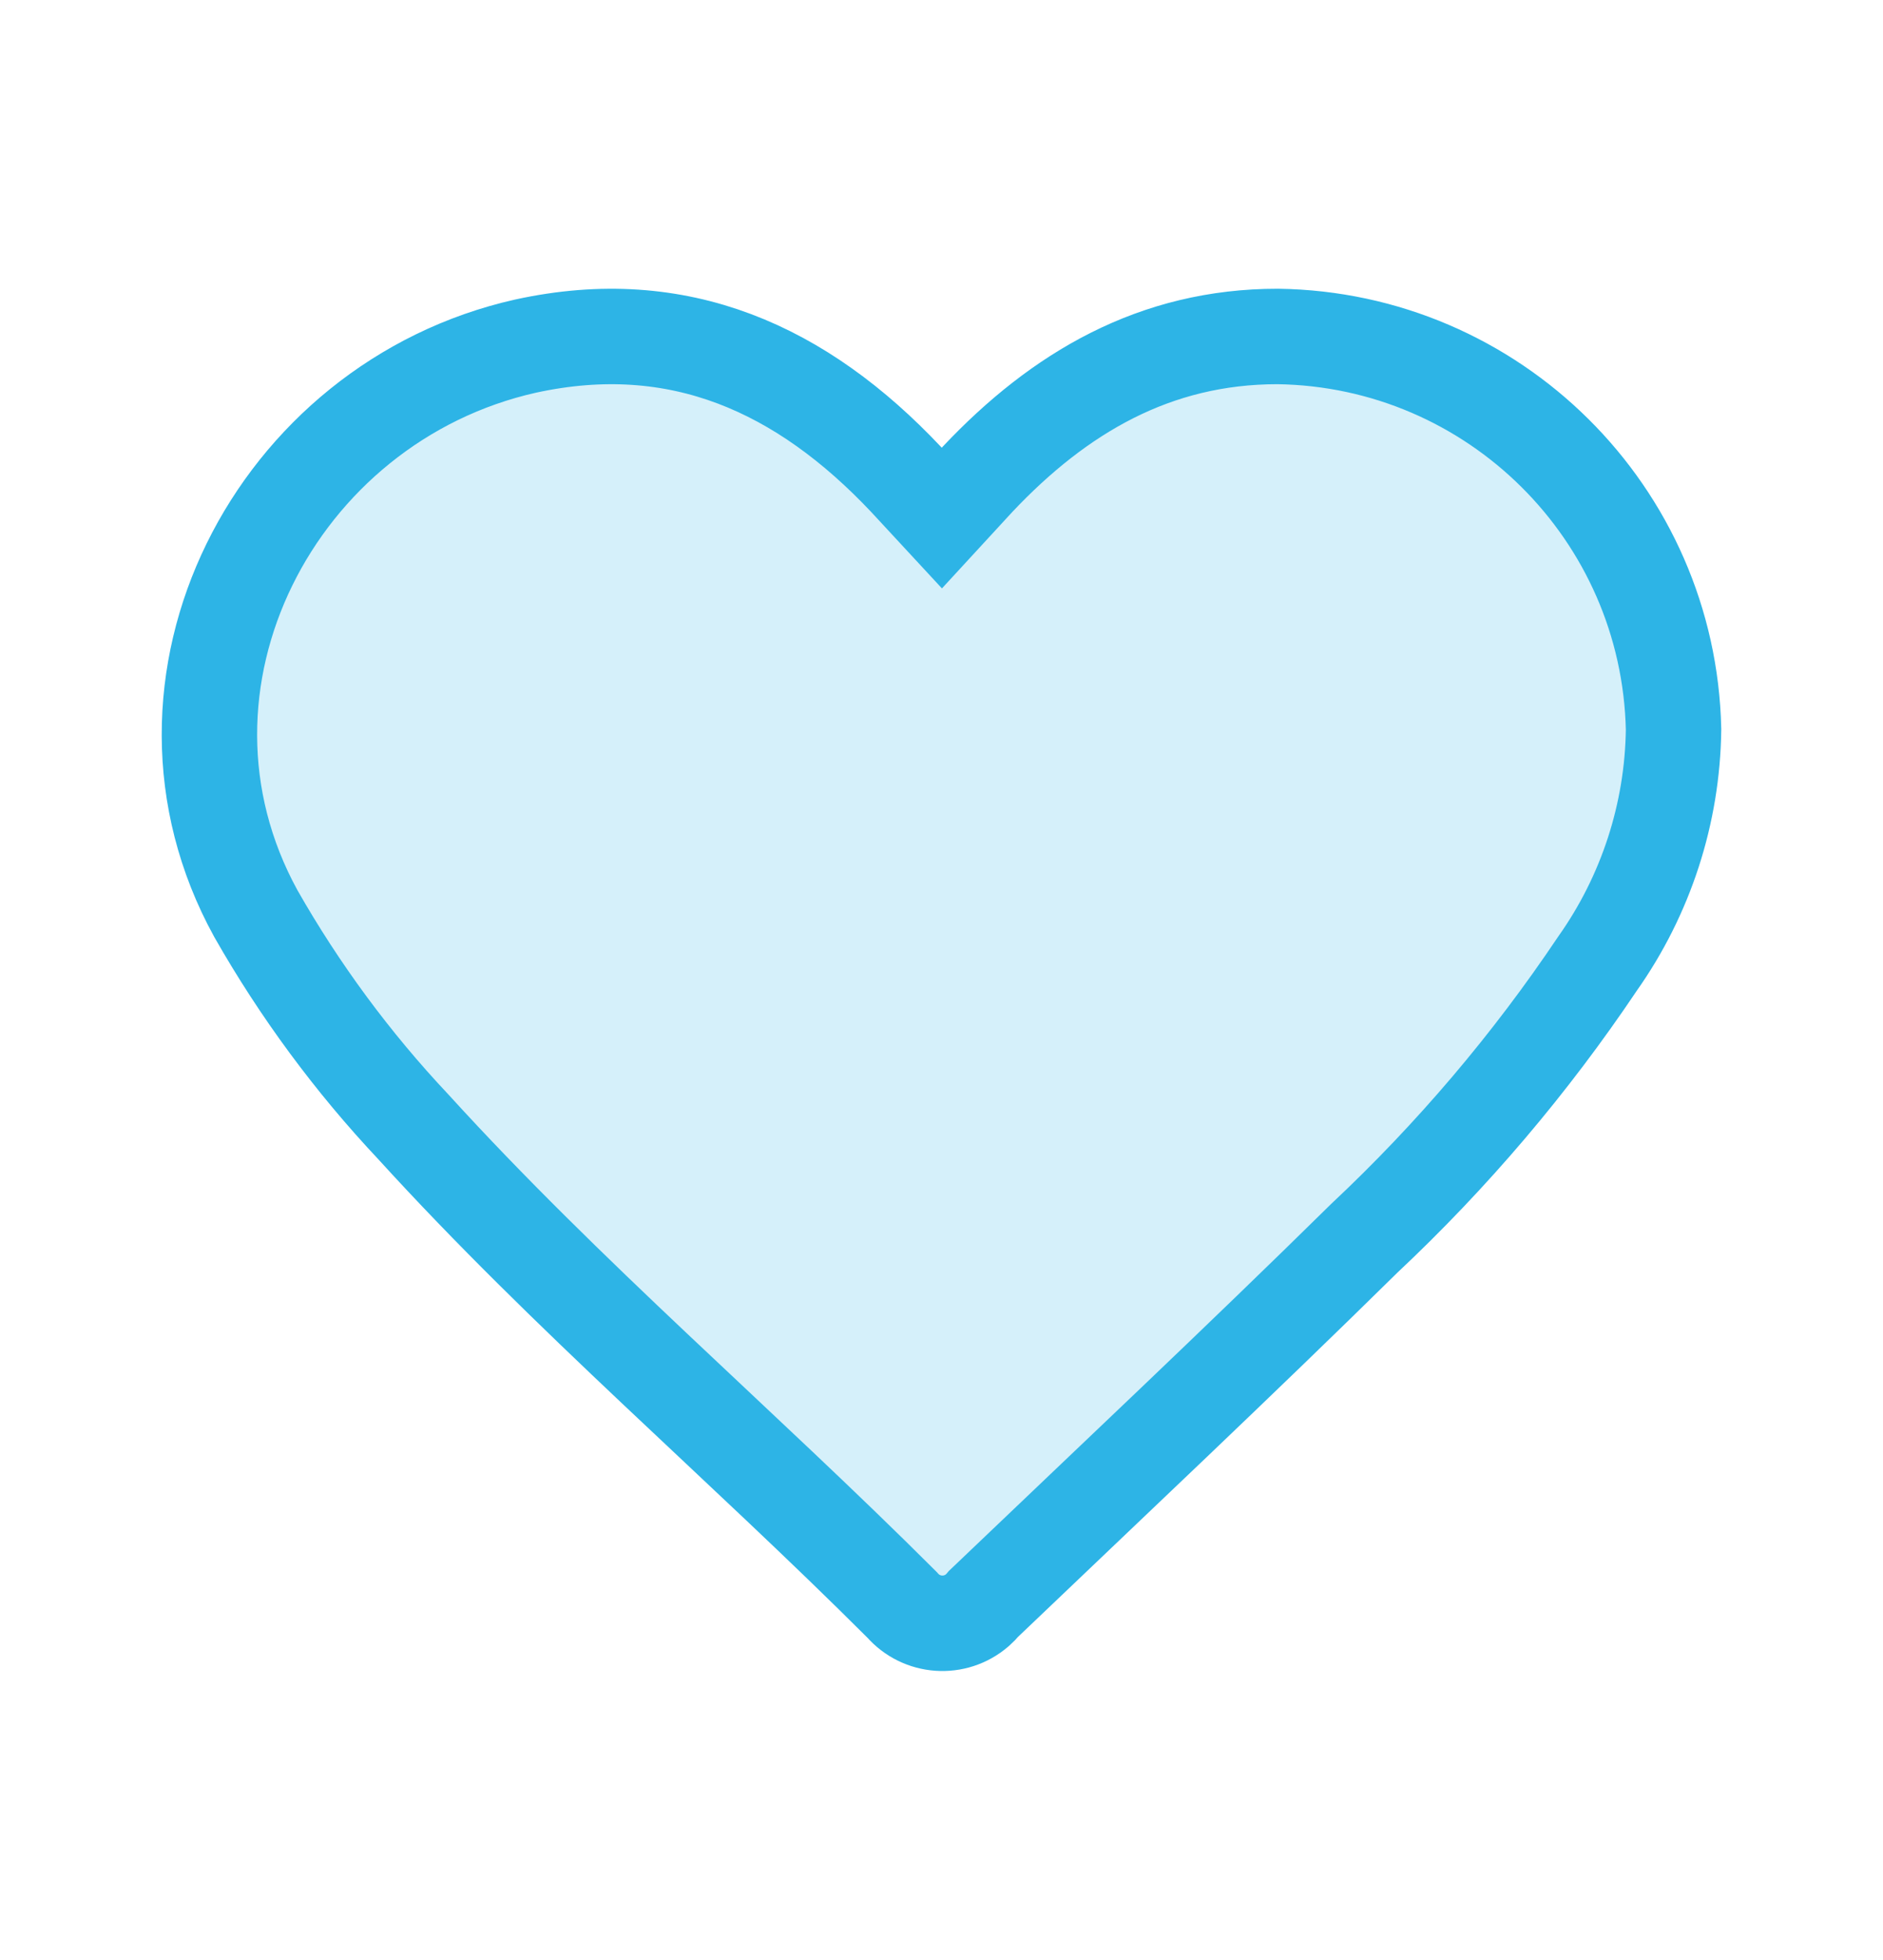
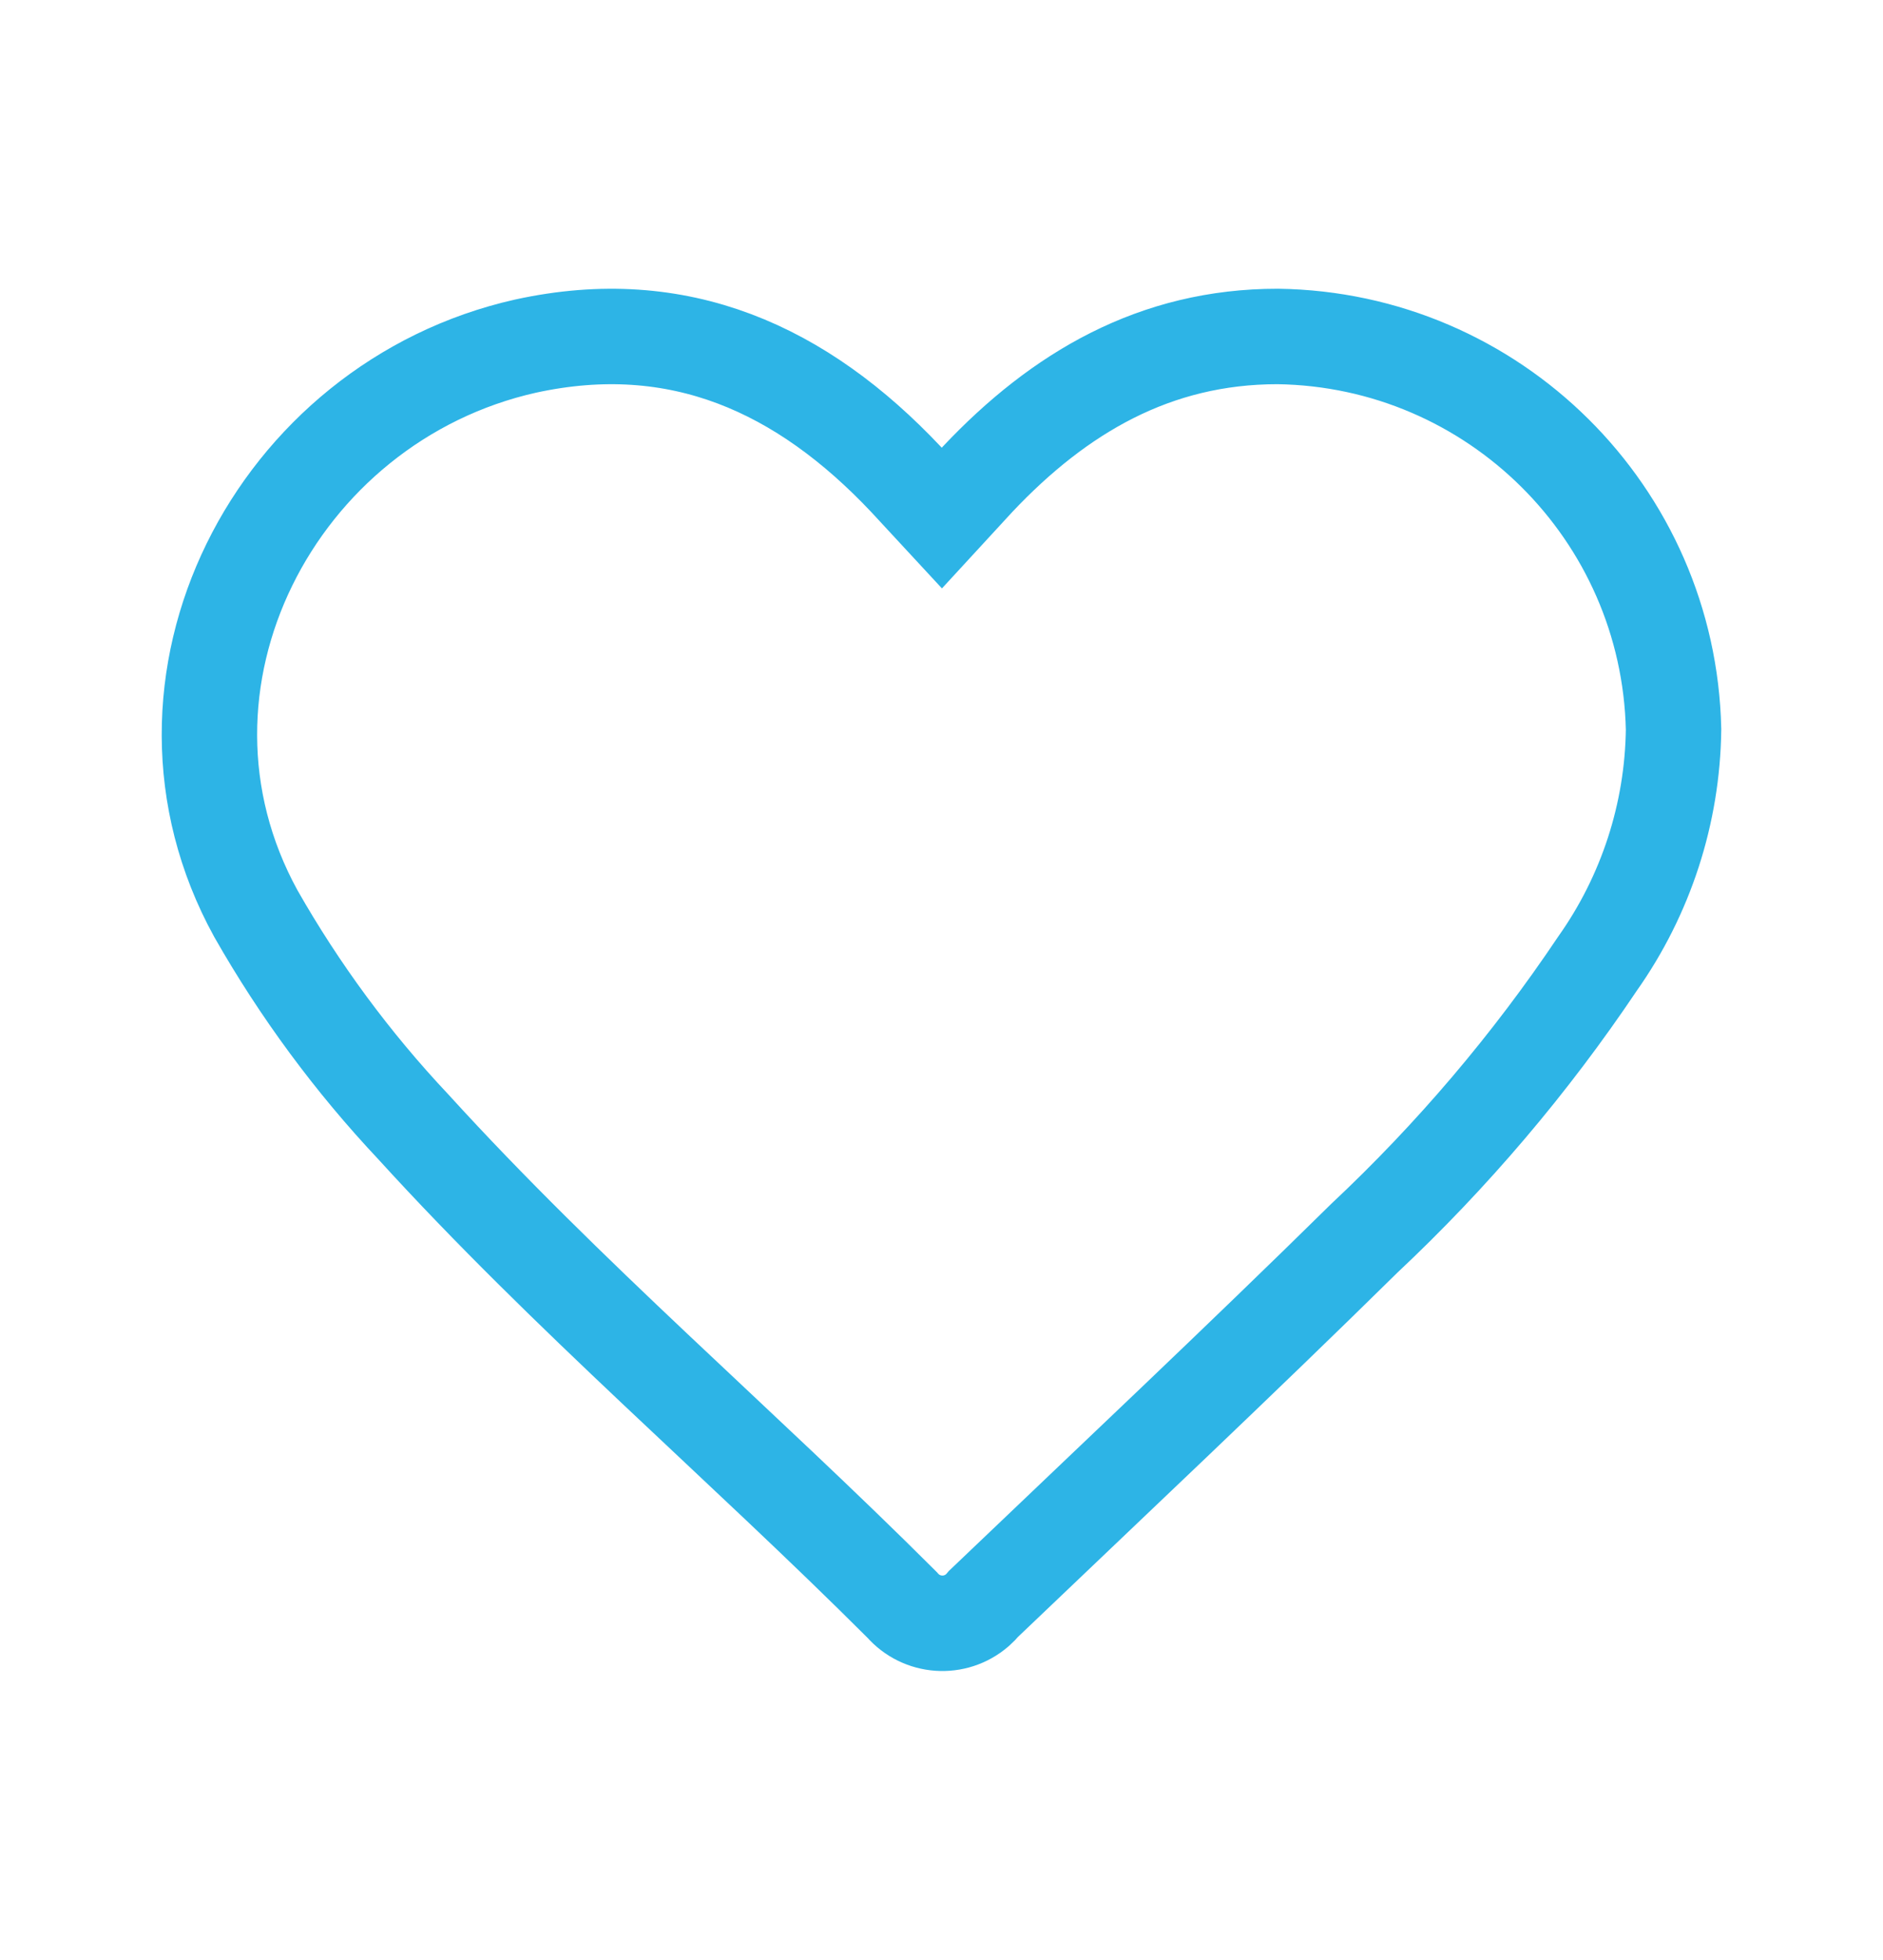
<svg xmlns="http://www.w3.org/2000/svg" id="Layer_1" viewBox="0 0 821 854.06">
  <defs>
    <style>
      .cls-1 {
        fill: #2db4e6;
        opacity: .2;
      }

      .cls-2 {
        fill: none;
        stroke: #2db4e6;
        stroke-miterlimit: 10;
        stroke-width: 41.6px;
      }
    </style>
  </defs>
-   <path class="cls-1" d="M709.13,289.43c-14.12-106.63-121.48-147.05-199.2-124.7-40.83,11.74-73.51,35.66-102.27,68.05-2.8-3.61-4.53-5.88-6.3-8.12-25.73-32.53-57.13-57.32-98.95-63.78-106.48-16.44-202.39,76.87-191.63,184.2,4.8,47.85,25.34,87.41,56.54,122.76,68.87,78.05,145.35,148.31,222.25,218.14,13.66,12.4,21.2,12.42,34.84-.06,34.96-31.98,70.73-63.21,104-96.88,46.71-47.26,93.56-94.69,136.39-145.38,36.82-43.57,51.9-96.94,44.32-154.23Z" />
  <g id="Layer_2">
    <g id="Layer_1-2">
      <g id="Layer_2-2">
        <g id="Layer_1-2-2">
          <g id="Layer_2-2-2">
            <g id="Layer_1-2-2-2">
              <path class="cls-2" d="M557.06,146.63c-53.49,0-95.21,24.5-130.81,62.2l-15.6,16.94-15.69-16.94c-45.26-47.94-98.85-72.63-165.83-57.99-109.09,24.5-172.72,146.98-117.6,247.26,19.13,33.62,42.19,64.85,68.71,93.01,66.98,73.59,142.58,137.89,213.1,208.32,8.42,9.69,23.11,10.72,32.8,2.3.04-.03.08-.07.11-.1.96-.85,1.86-1.78,2.68-2.78,55.31-52.82,111.1-105.26,165.93-159.23,38.28-35.9,72.38-76.03,101.62-119.61,21.16-29.88,32.74-65.49,33.2-102.1-2.05-94.25-78.36-169.97-172.62-171.28Z" />
            </g>
          </g>
        </g>
      </g>
    </g>
  </g>
</svg>